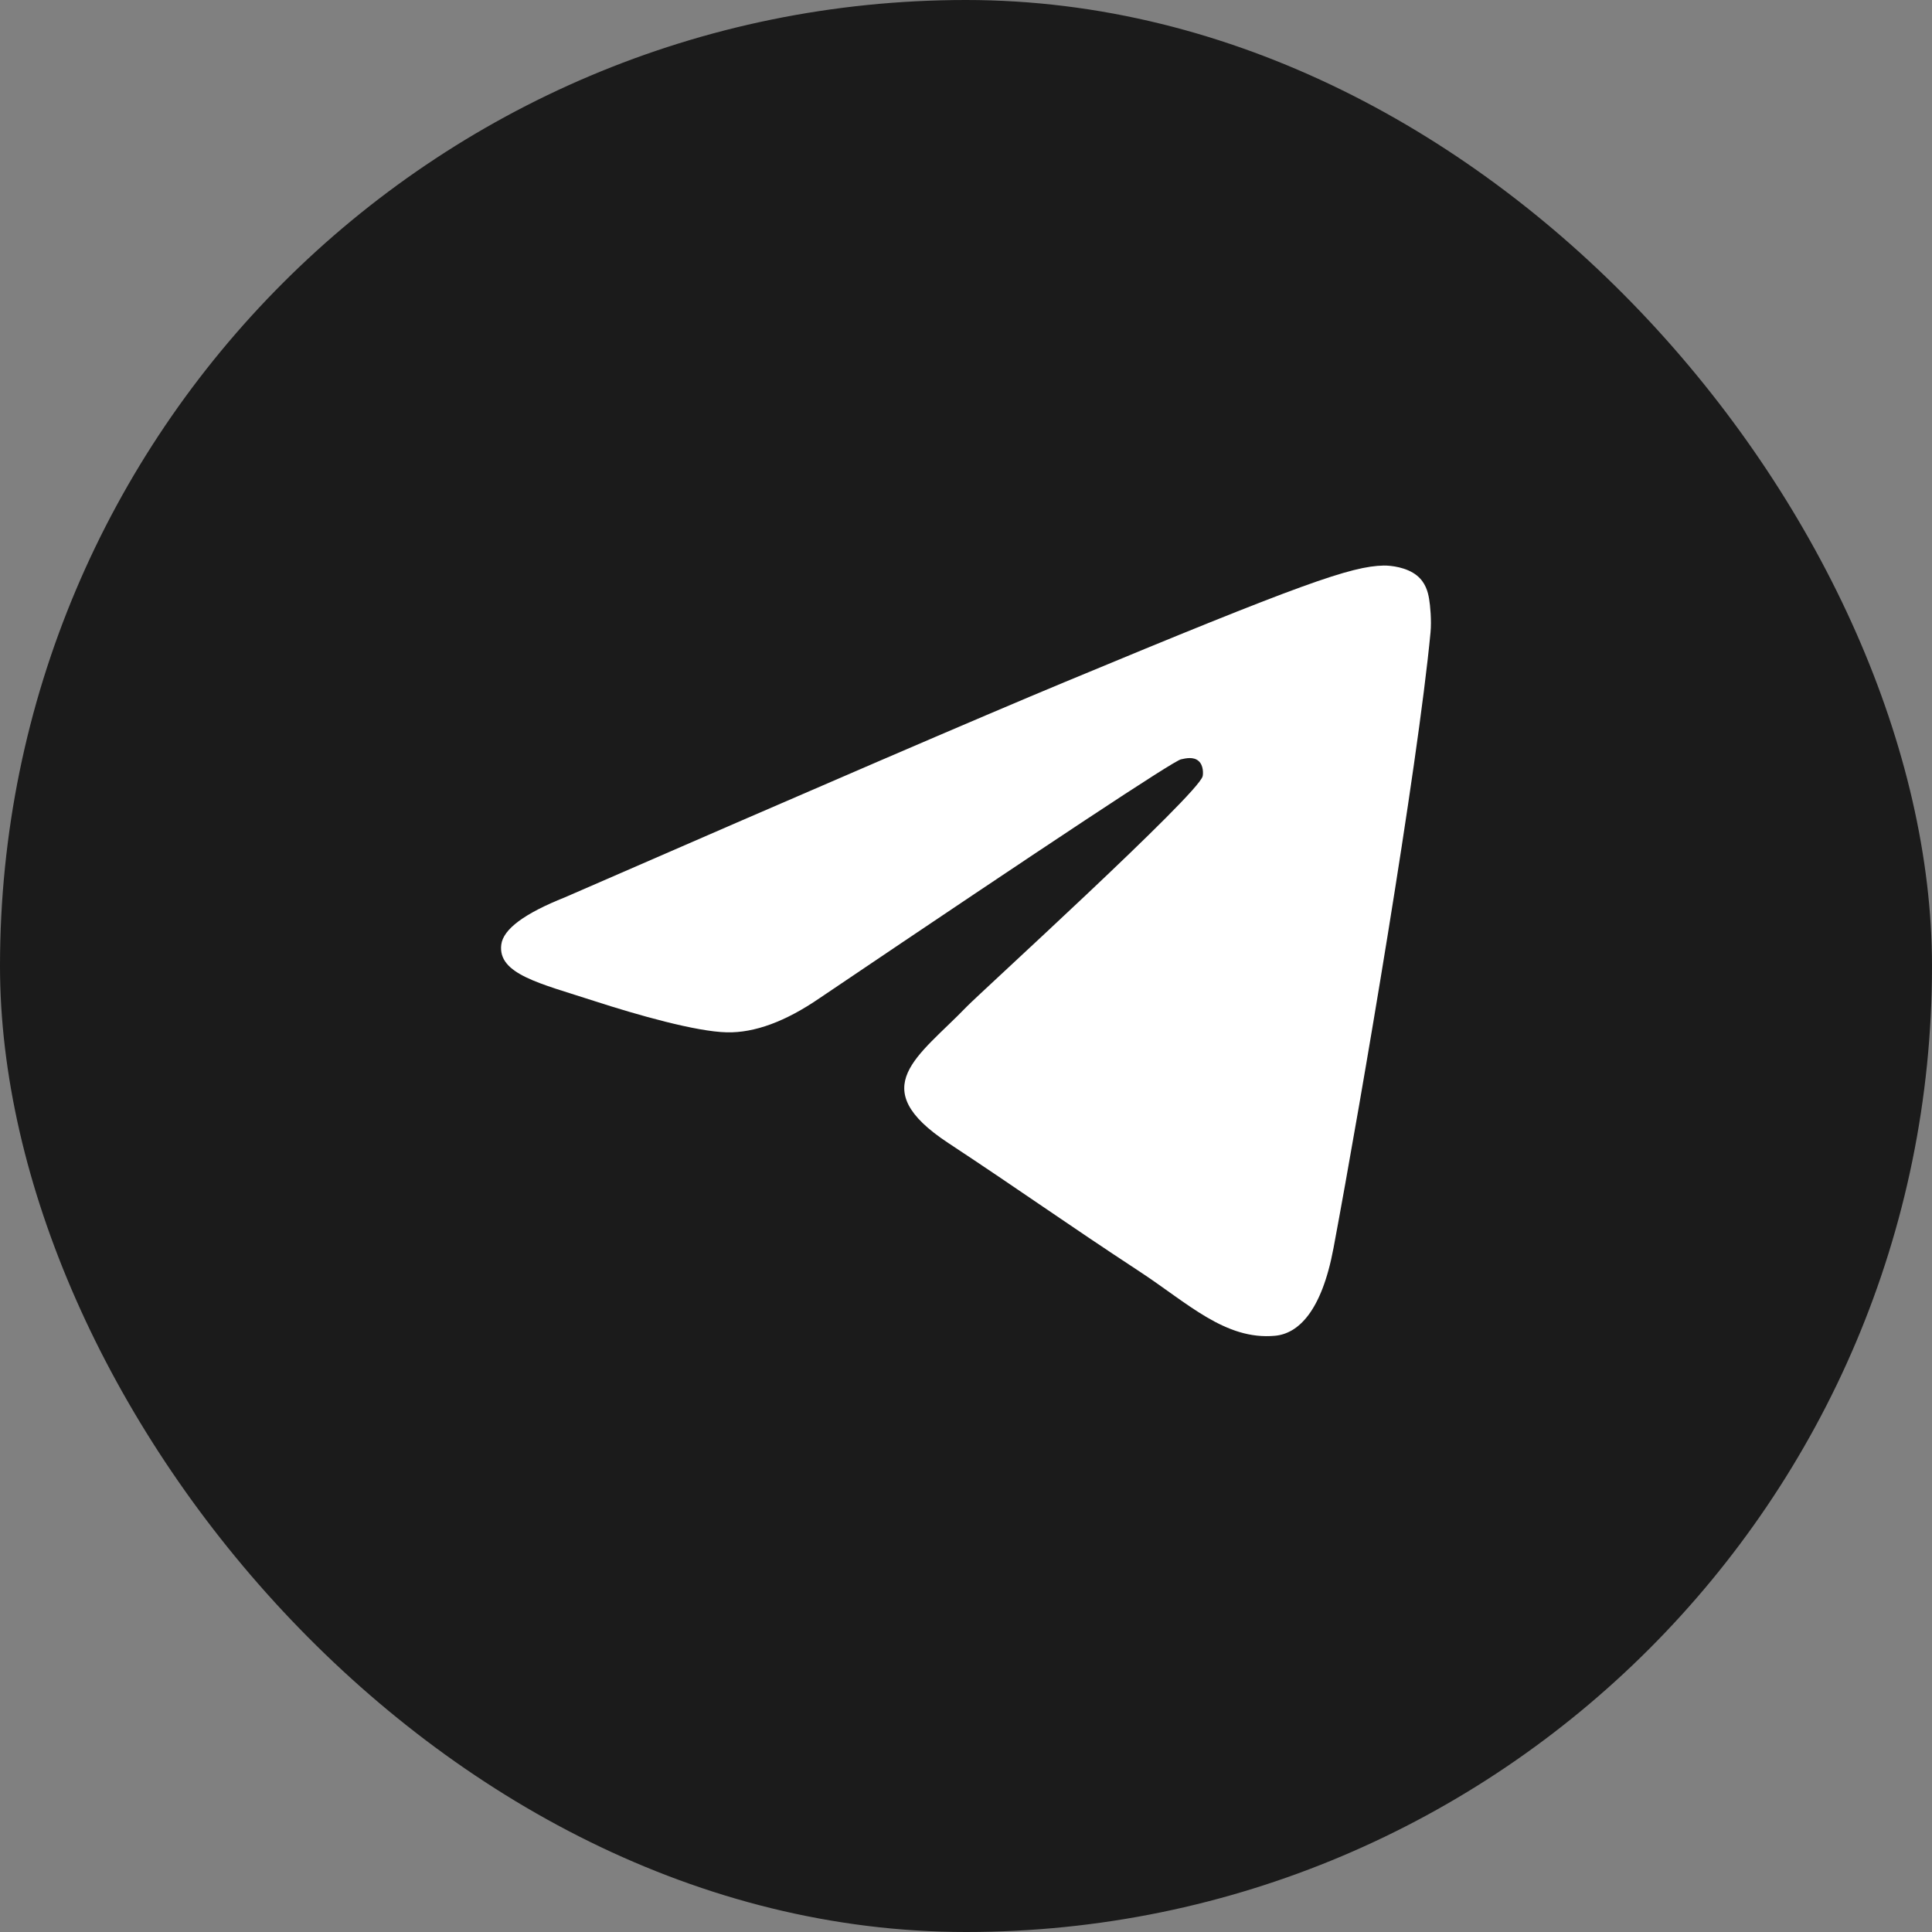
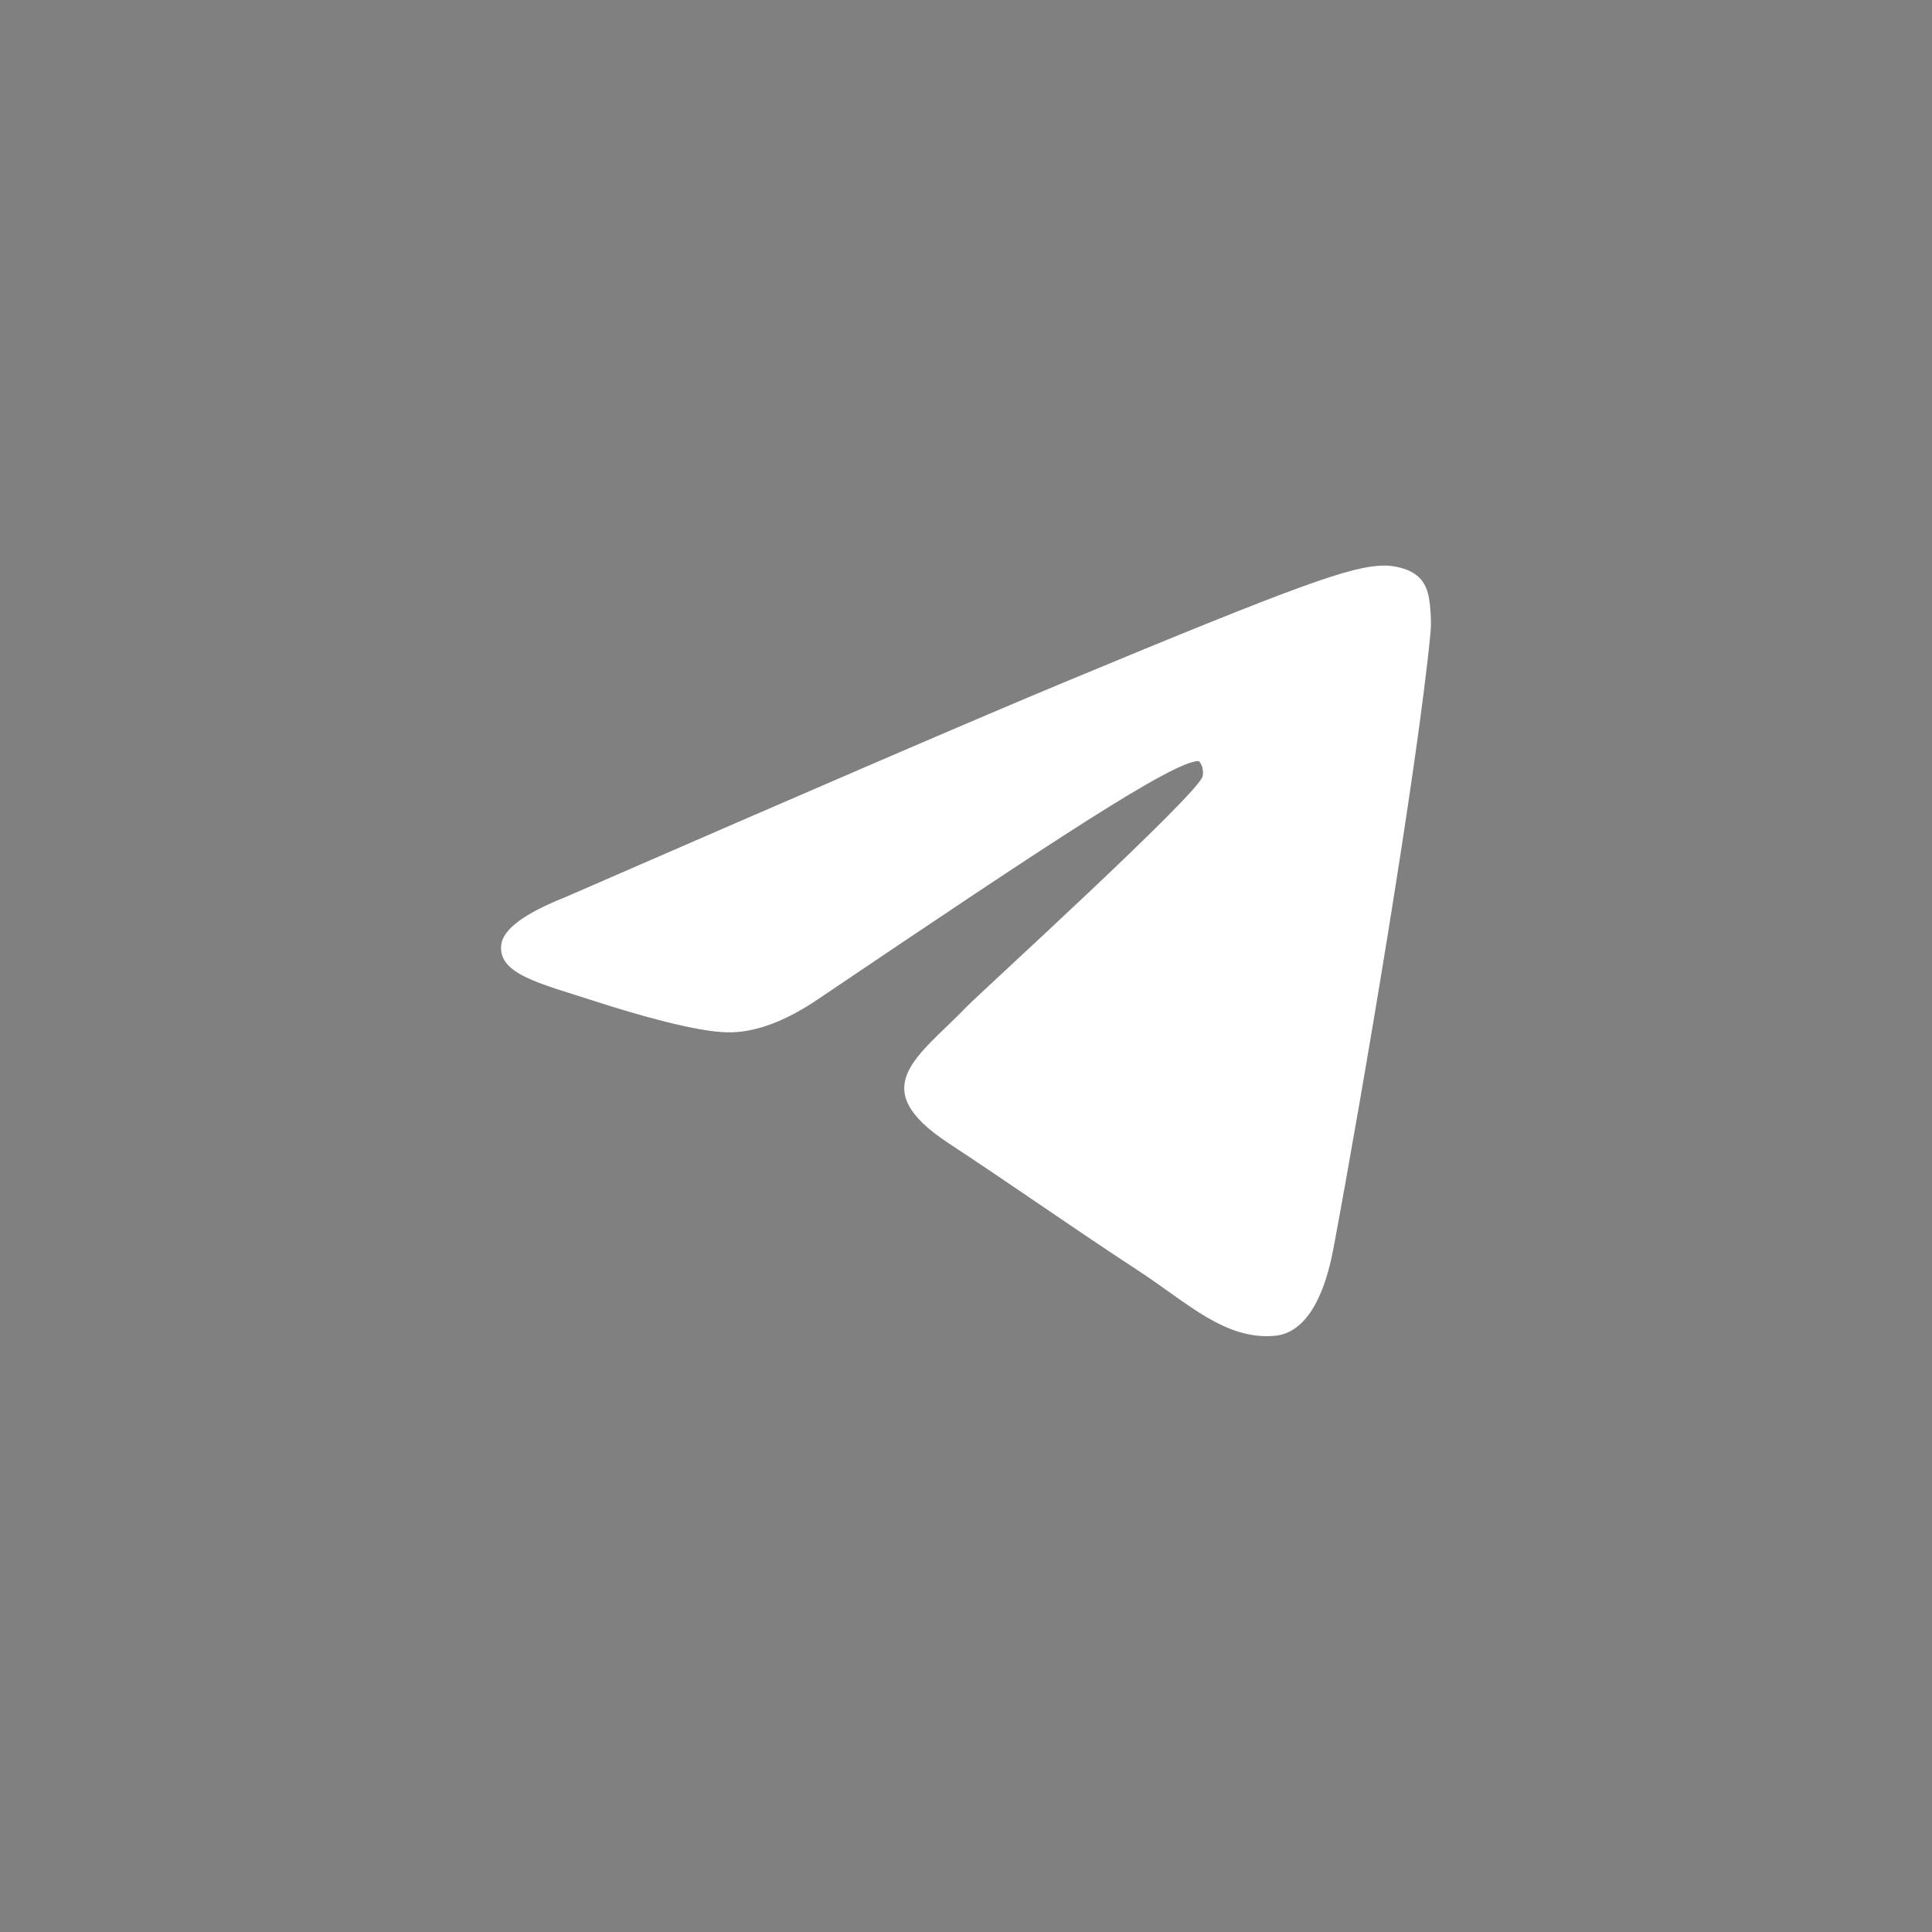
<svg xmlns="http://www.w3.org/2000/svg" width="48" height="48" viewBox="0 0 48 48" fill="none">
  <rect x="0" y="0" width="48" height="48" fill="#808080" stroke="none" />
-   <rect width="48" height="48" rx="24" fill="#1B1B1B" />
-   <path fill-rule="evenodd" clip-rule="evenodd" d="M14.037 22.293C20.238 19.591 24.374 17.81 26.443 16.95C32.351 14.492 33.578 14.066 34.378 14.051C34.554 14.048 34.948 14.092 35.203 14.299C35.418 14.473 35.477 14.709 35.505 14.875C35.534 15.04 35.569 15.418 35.541 15.712C35.221 19.076 33.836 27.239 33.131 31.006C32.833 32.6 32.245 33.135 31.677 33.187C30.442 33.301 29.504 32.371 28.307 31.587C26.435 30.359 25.377 29.595 23.56 28.398C21.459 27.014 22.821 26.253 24.018 25.01C24.331 24.684 29.774 19.733 29.88 19.284C29.893 19.228 29.905 19.019 29.78 18.908C29.656 18.798 29.473 18.835 29.34 18.866C29.152 18.908 26.161 20.885 20.367 24.796C19.518 25.379 18.749 25.663 18.06 25.648C17.3 25.632 15.839 25.219 14.753 24.866C13.421 24.433 12.362 24.204 12.454 23.469C12.502 23.085 13.03 22.694 14.037 22.293Z" fill="white" />
+   <path fill-rule="evenodd" clip-rule="evenodd" d="M14.037 22.293C20.238 19.591 24.374 17.81 26.443 16.95C32.351 14.492 33.578 14.066 34.378 14.051C34.554 14.048 34.948 14.092 35.203 14.299C35.418 14.473 35.477 14.709 35.505 14.875C35.534 15.04 35.569 15.418 35.541 15.712C35.221 19.076 33.836 27.239 33.131 31.006C32.833 32.6 32.245 33.135 31.677 33.187C30.442 33.301 29.504 32.371 28.307 31.587C26.435 30.359 25.377 29.595 23.56 28.398C21.459 27.014 22.821 26.253 24.018 25.01C24.331 24.684 29.774 19.733 29.88 19.284C29.893 19.228 29.905 19.019 29.78 18.908C29.152 18.908 26.161 20.885 20.367 24.796C19.518 25.379 18.749 25.663 18.06 25.648C17.3 25.632 15.839 25.219 14.753 24.866C13.421 24.433 12.362 24.204 12.454 23.469C12.502 23.085 13.03 22.694 14.037 22.293Z" fill="white" />
</svg>